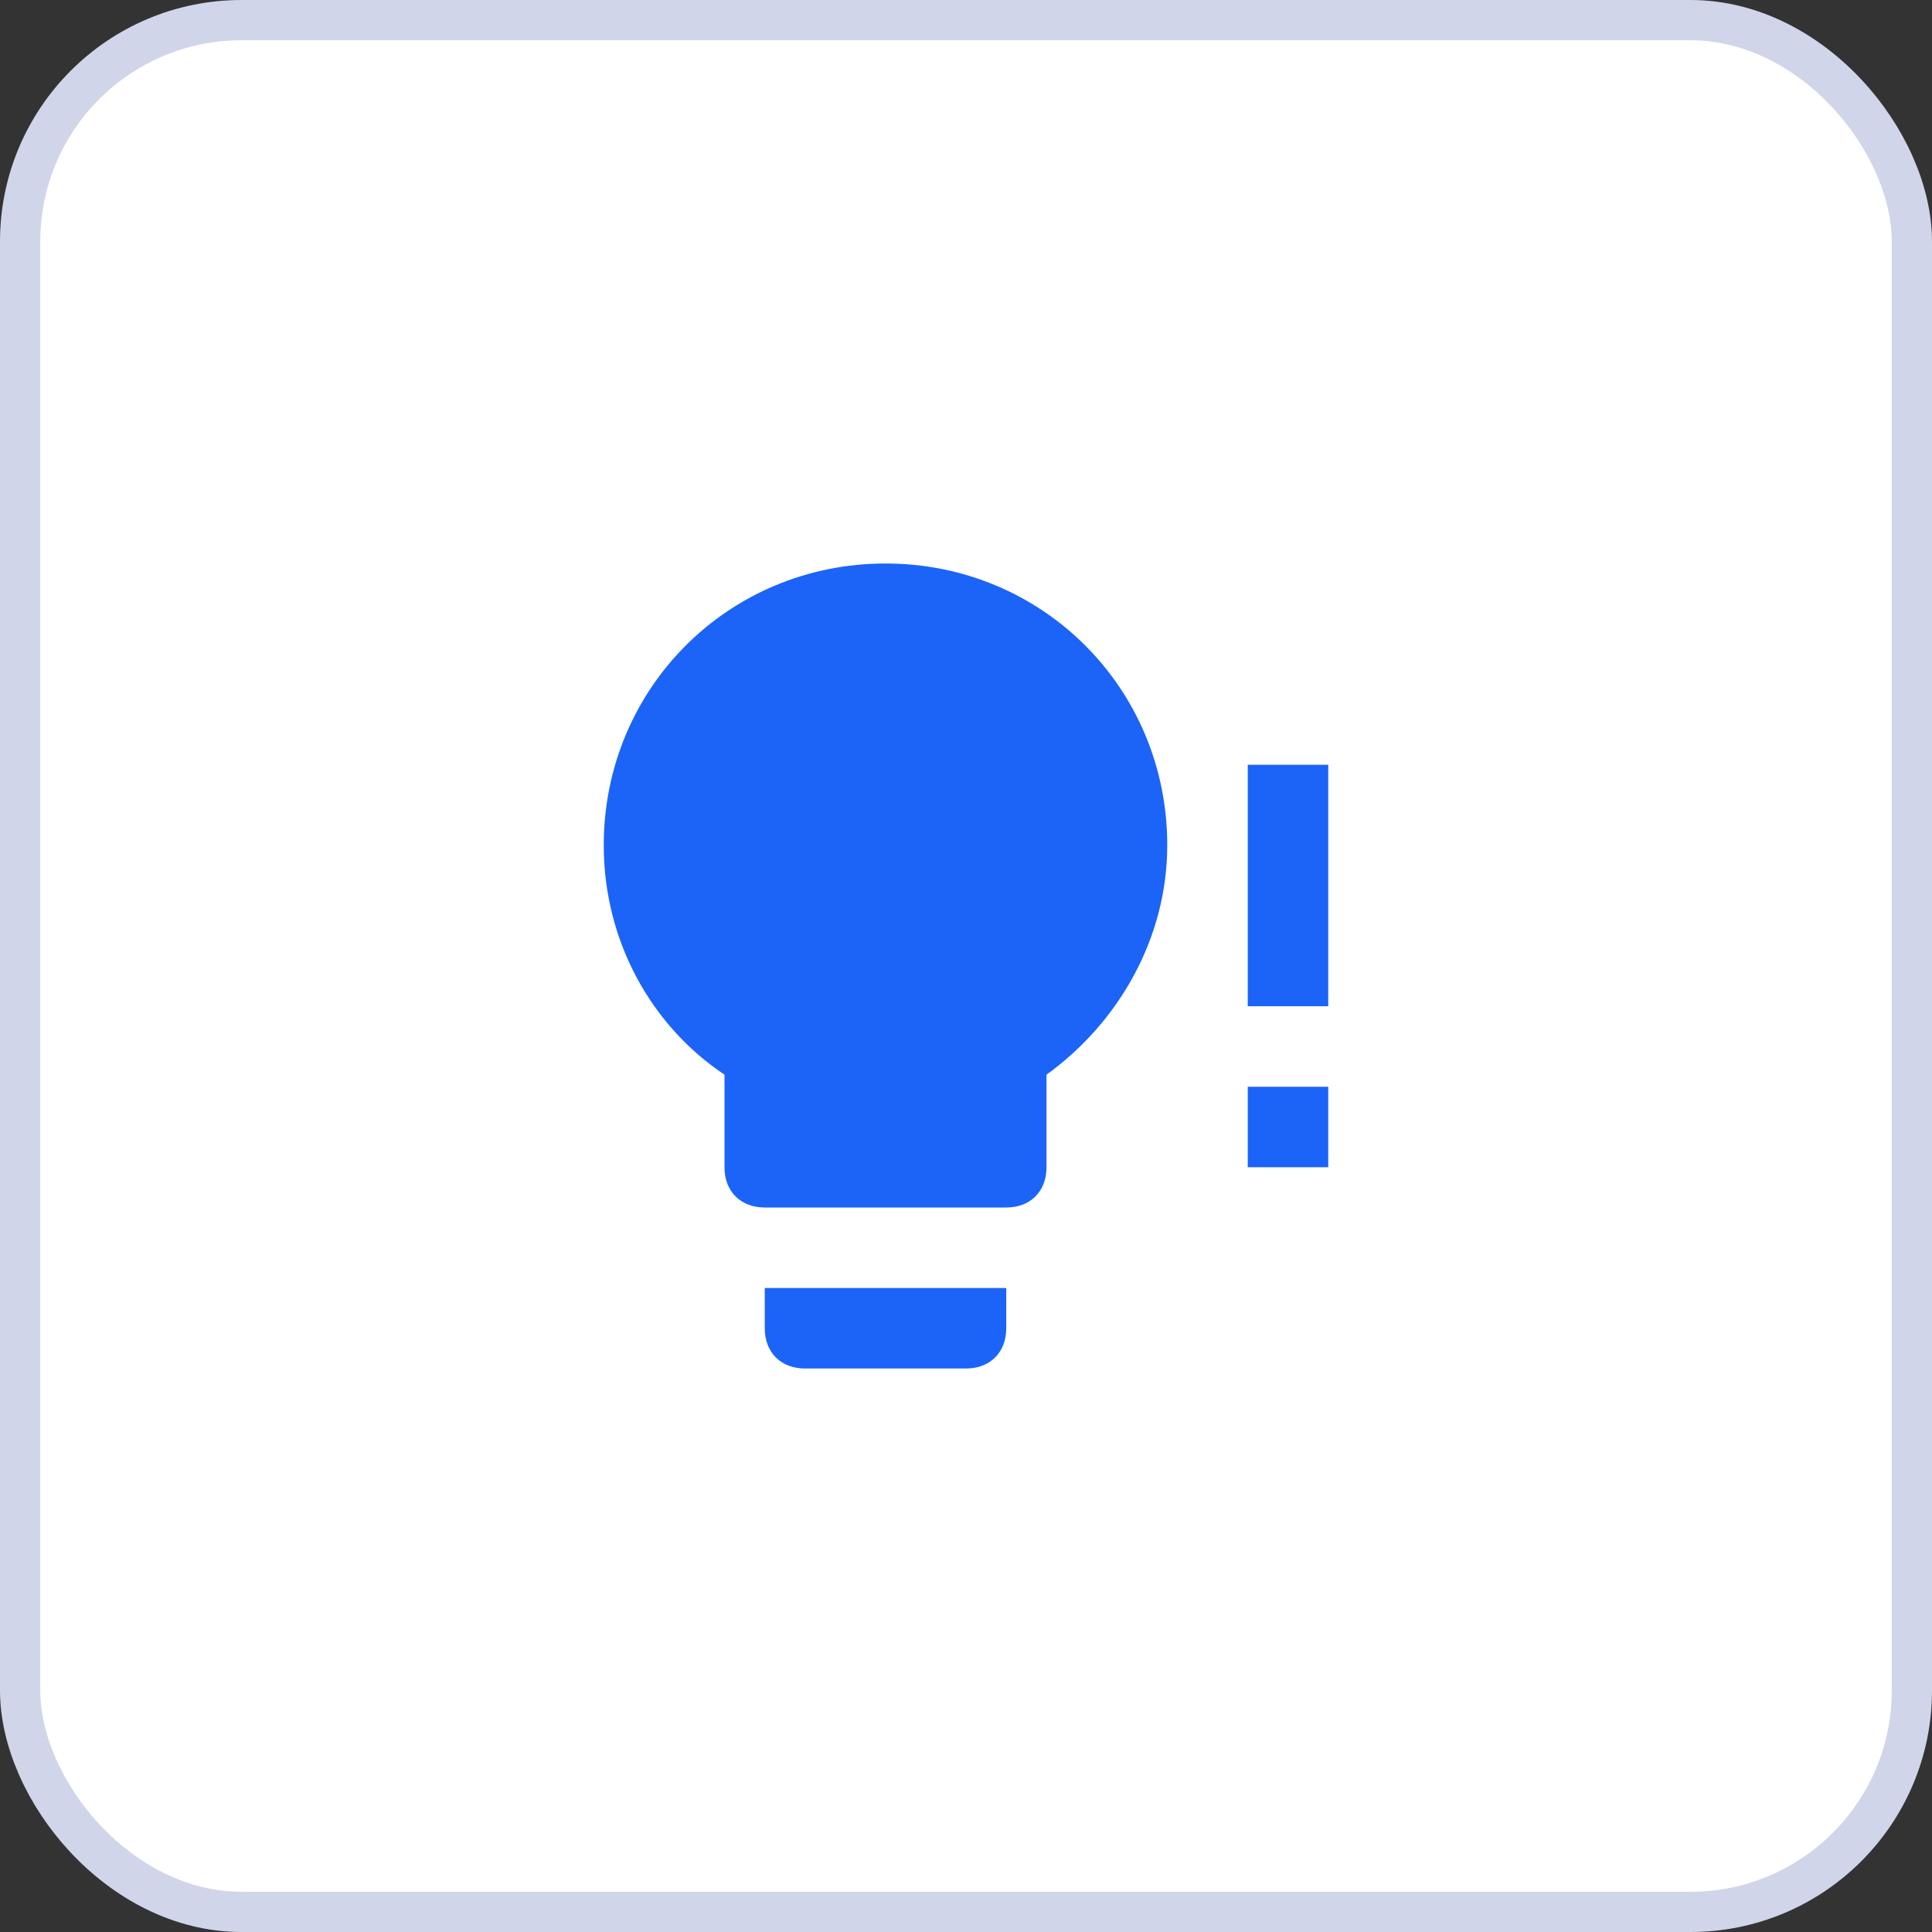
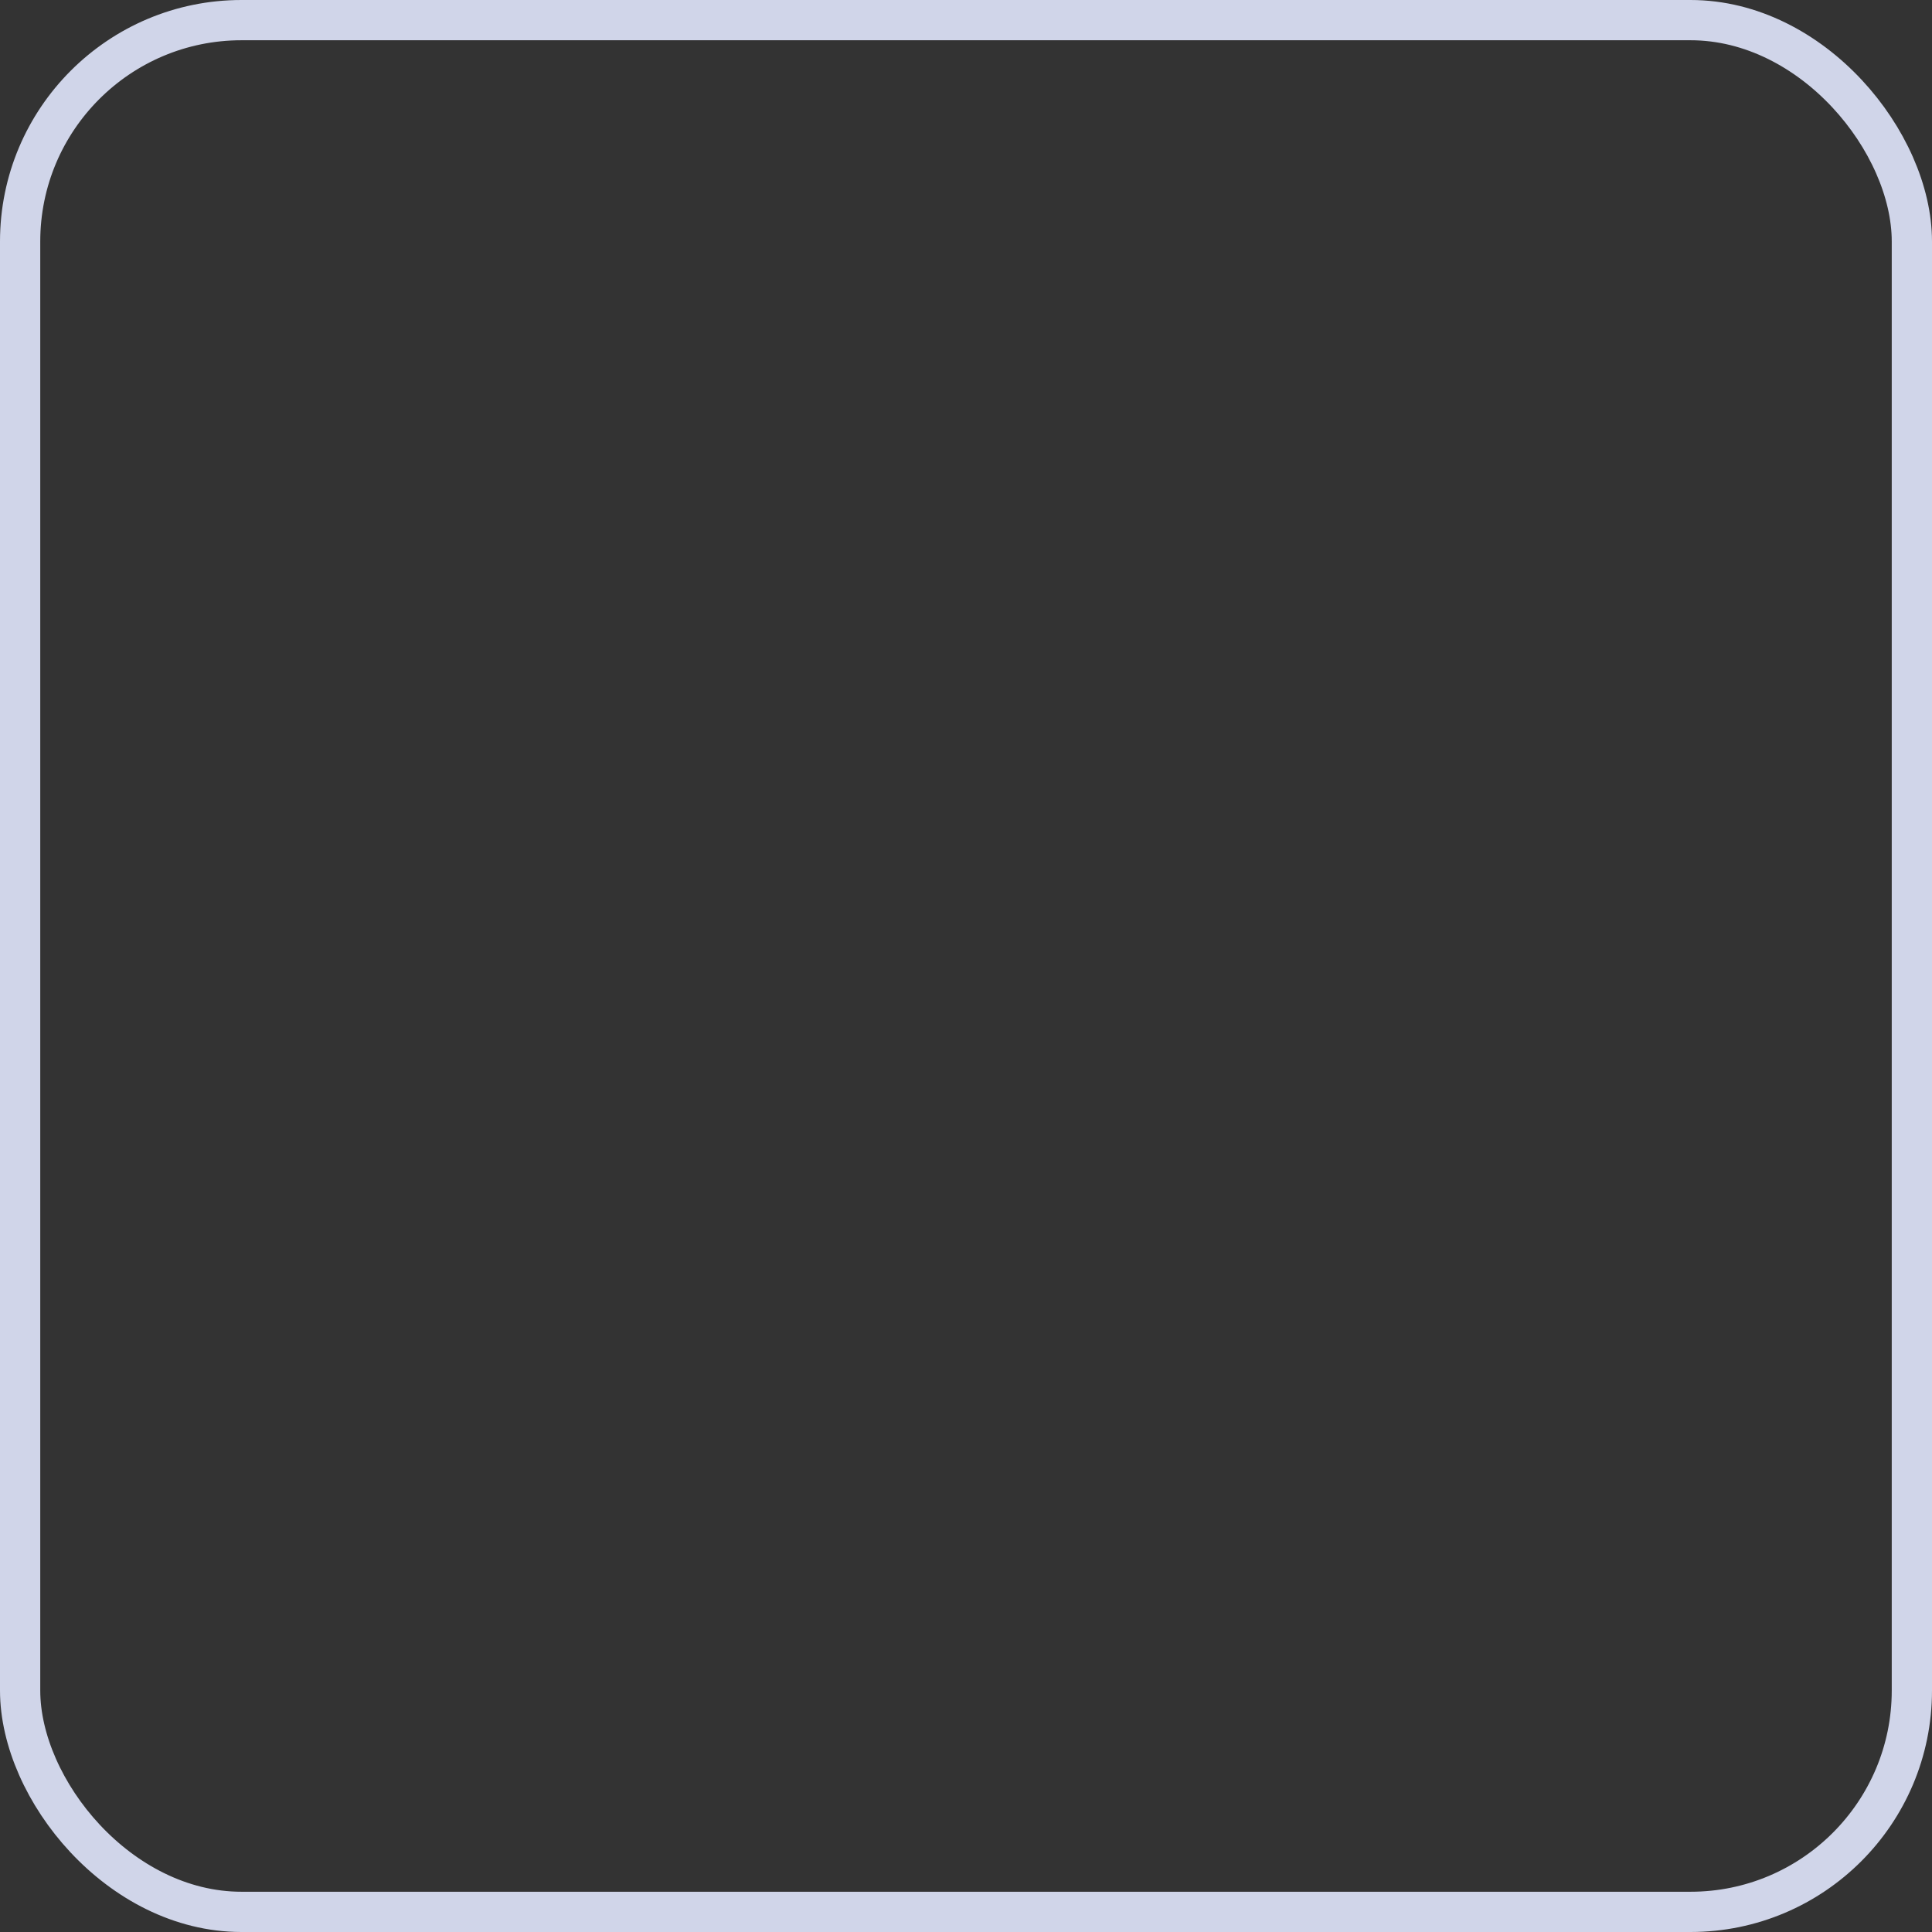
<svg xmlns="http://www.w3.org/2000/svg" width="48" height="48" viewBox="0 0 48 48" fill="none">
  <rect x="0" y="0" width="48" height="48" fill="#333333" stroke="none" />
-   <rect x="0.5" y="0.5" width="47" height="47" rx="5.5" fill="white" />
  <rect x="0.5" y="0.5" width="47" height="47" rx="5.5" stroke="#D0D5E9" />
-   <path d="M22 14C18.1 14 15 17.1 15 21C15 23.4 16.2 25.5 18 26.7V29C18 29.6 18.4 30 19 30H25C25.6 30 26 29.6 26 29V26.7C27.8 25.4 29 23.3 29 21C29 17.1 25.9 14 22 14ZM19 33C19 33.6 19.4 34 20 34H24C24.6 34 25 33.6 25 33V32H19V33ZM31 24V19H33V25H31M31 29V27H33V29H31Z" fill="#1B64F7" />
</svg>